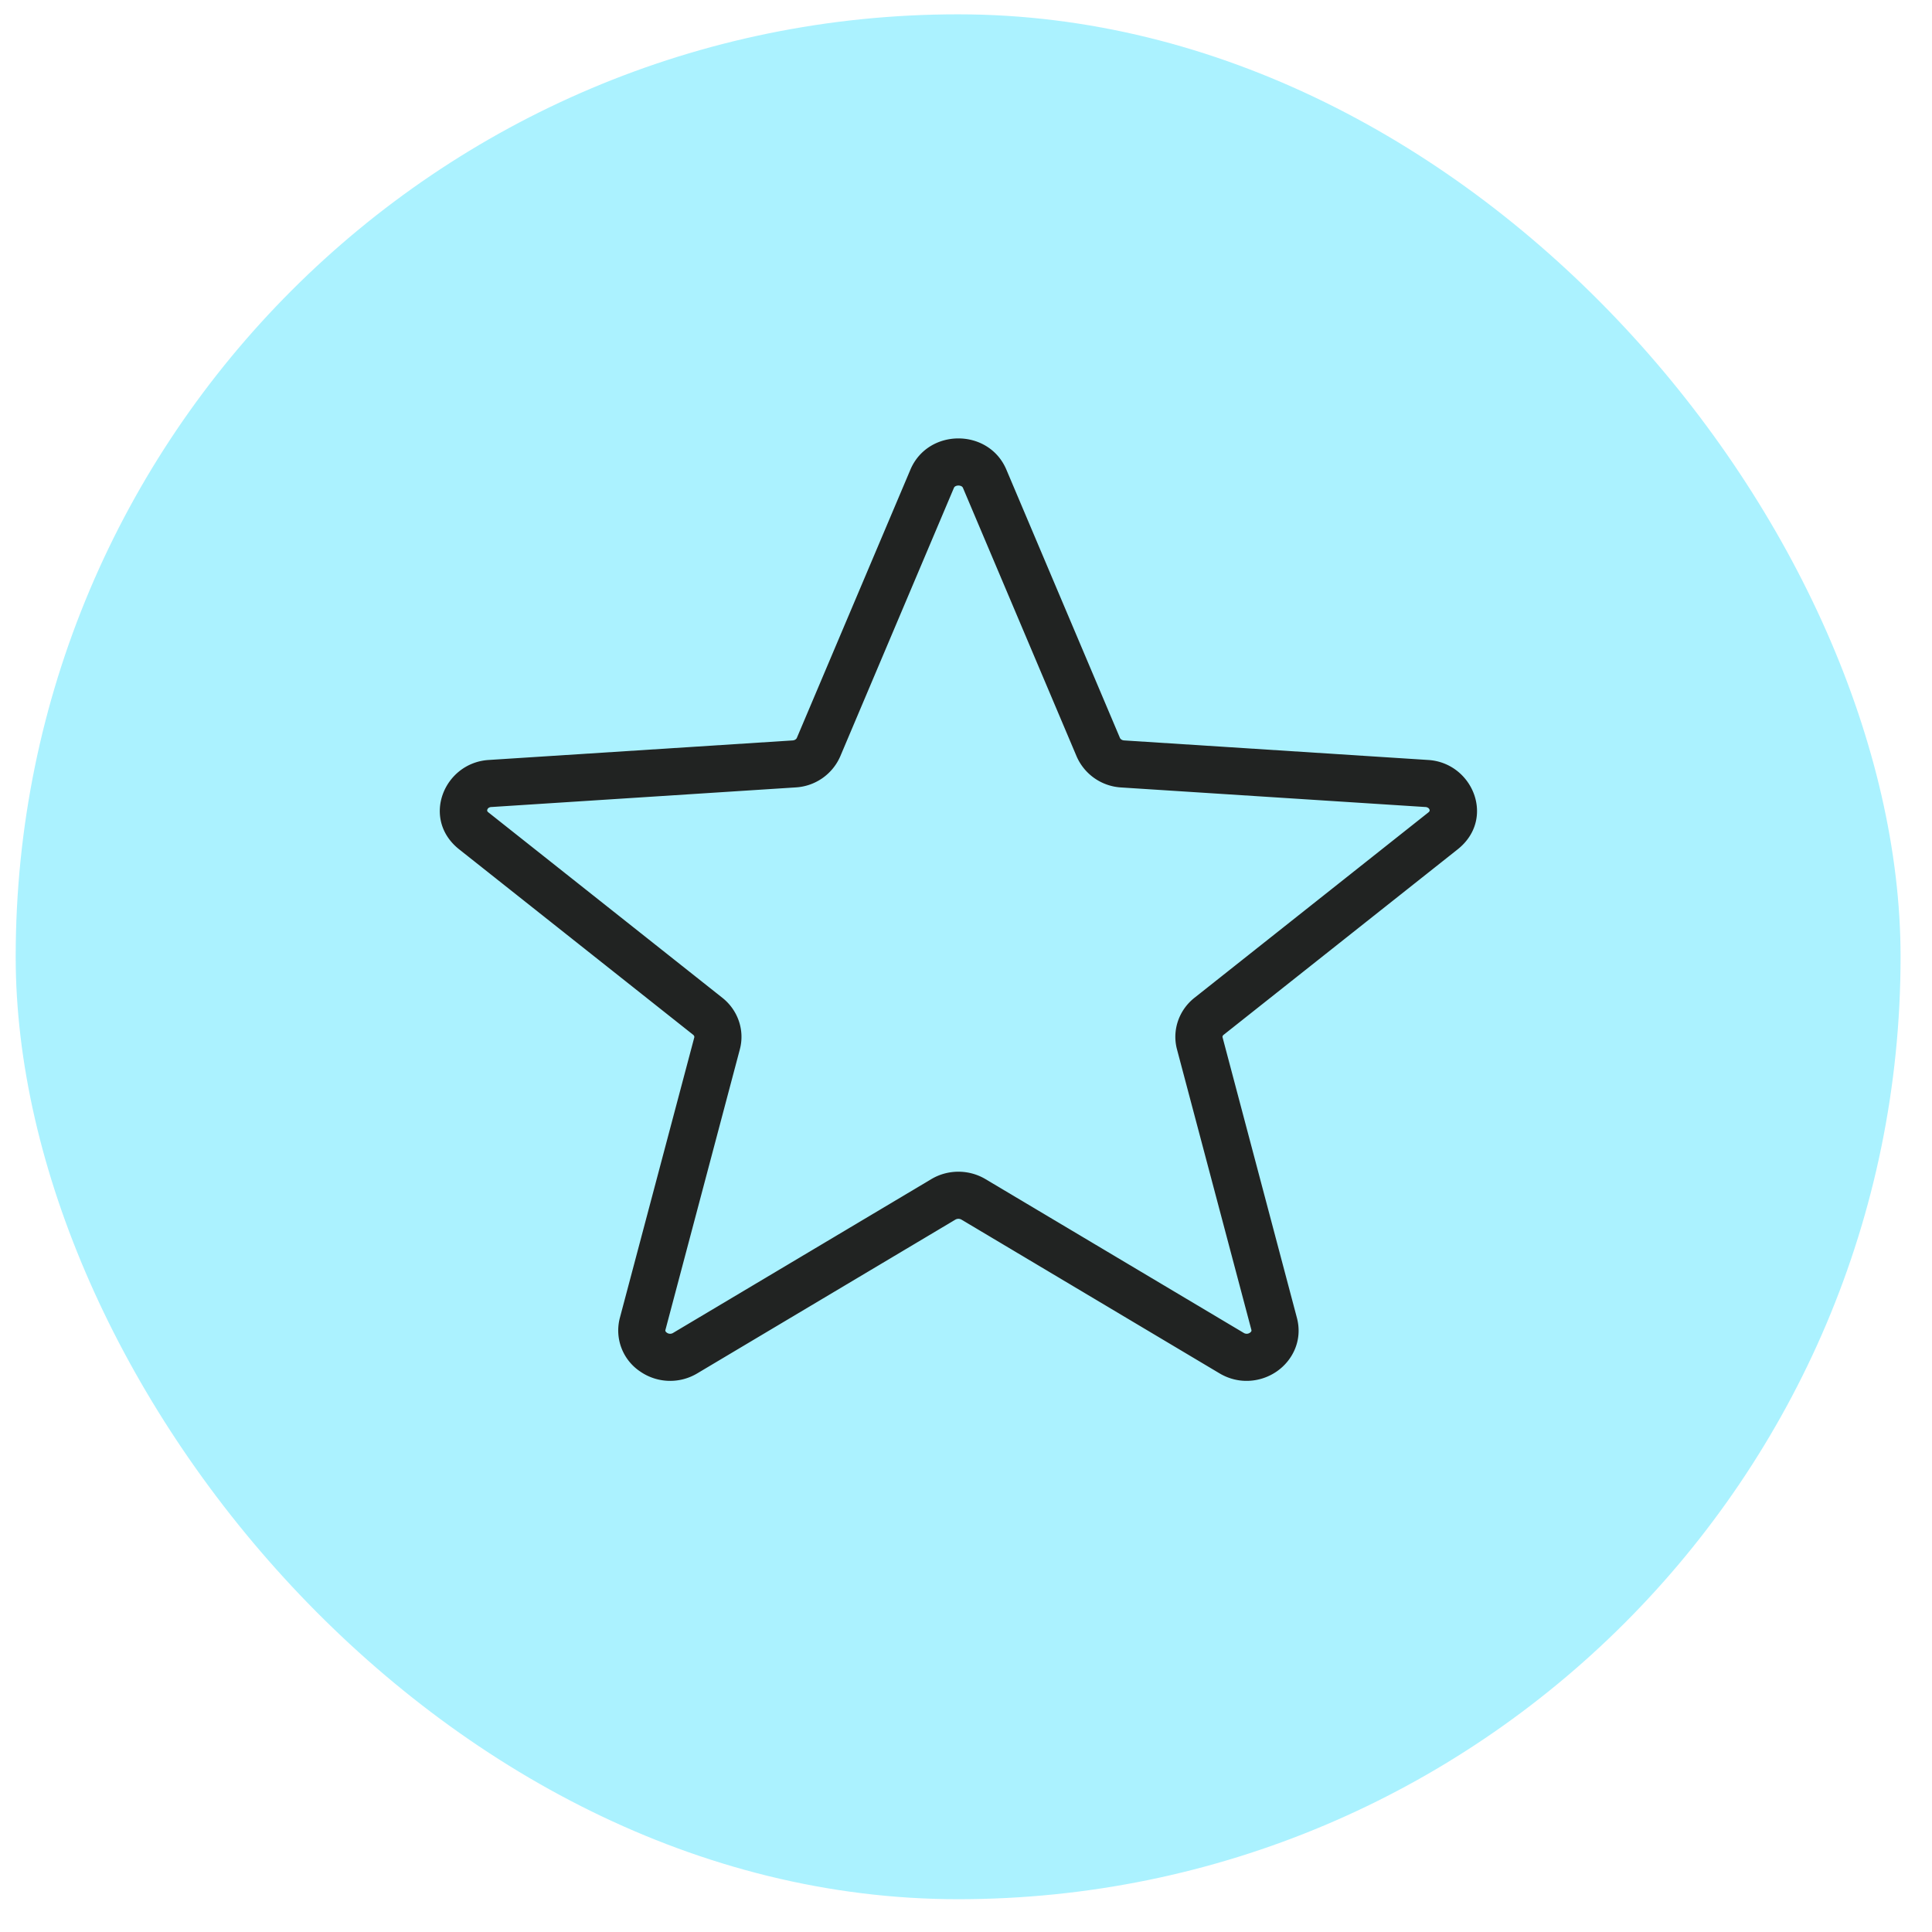
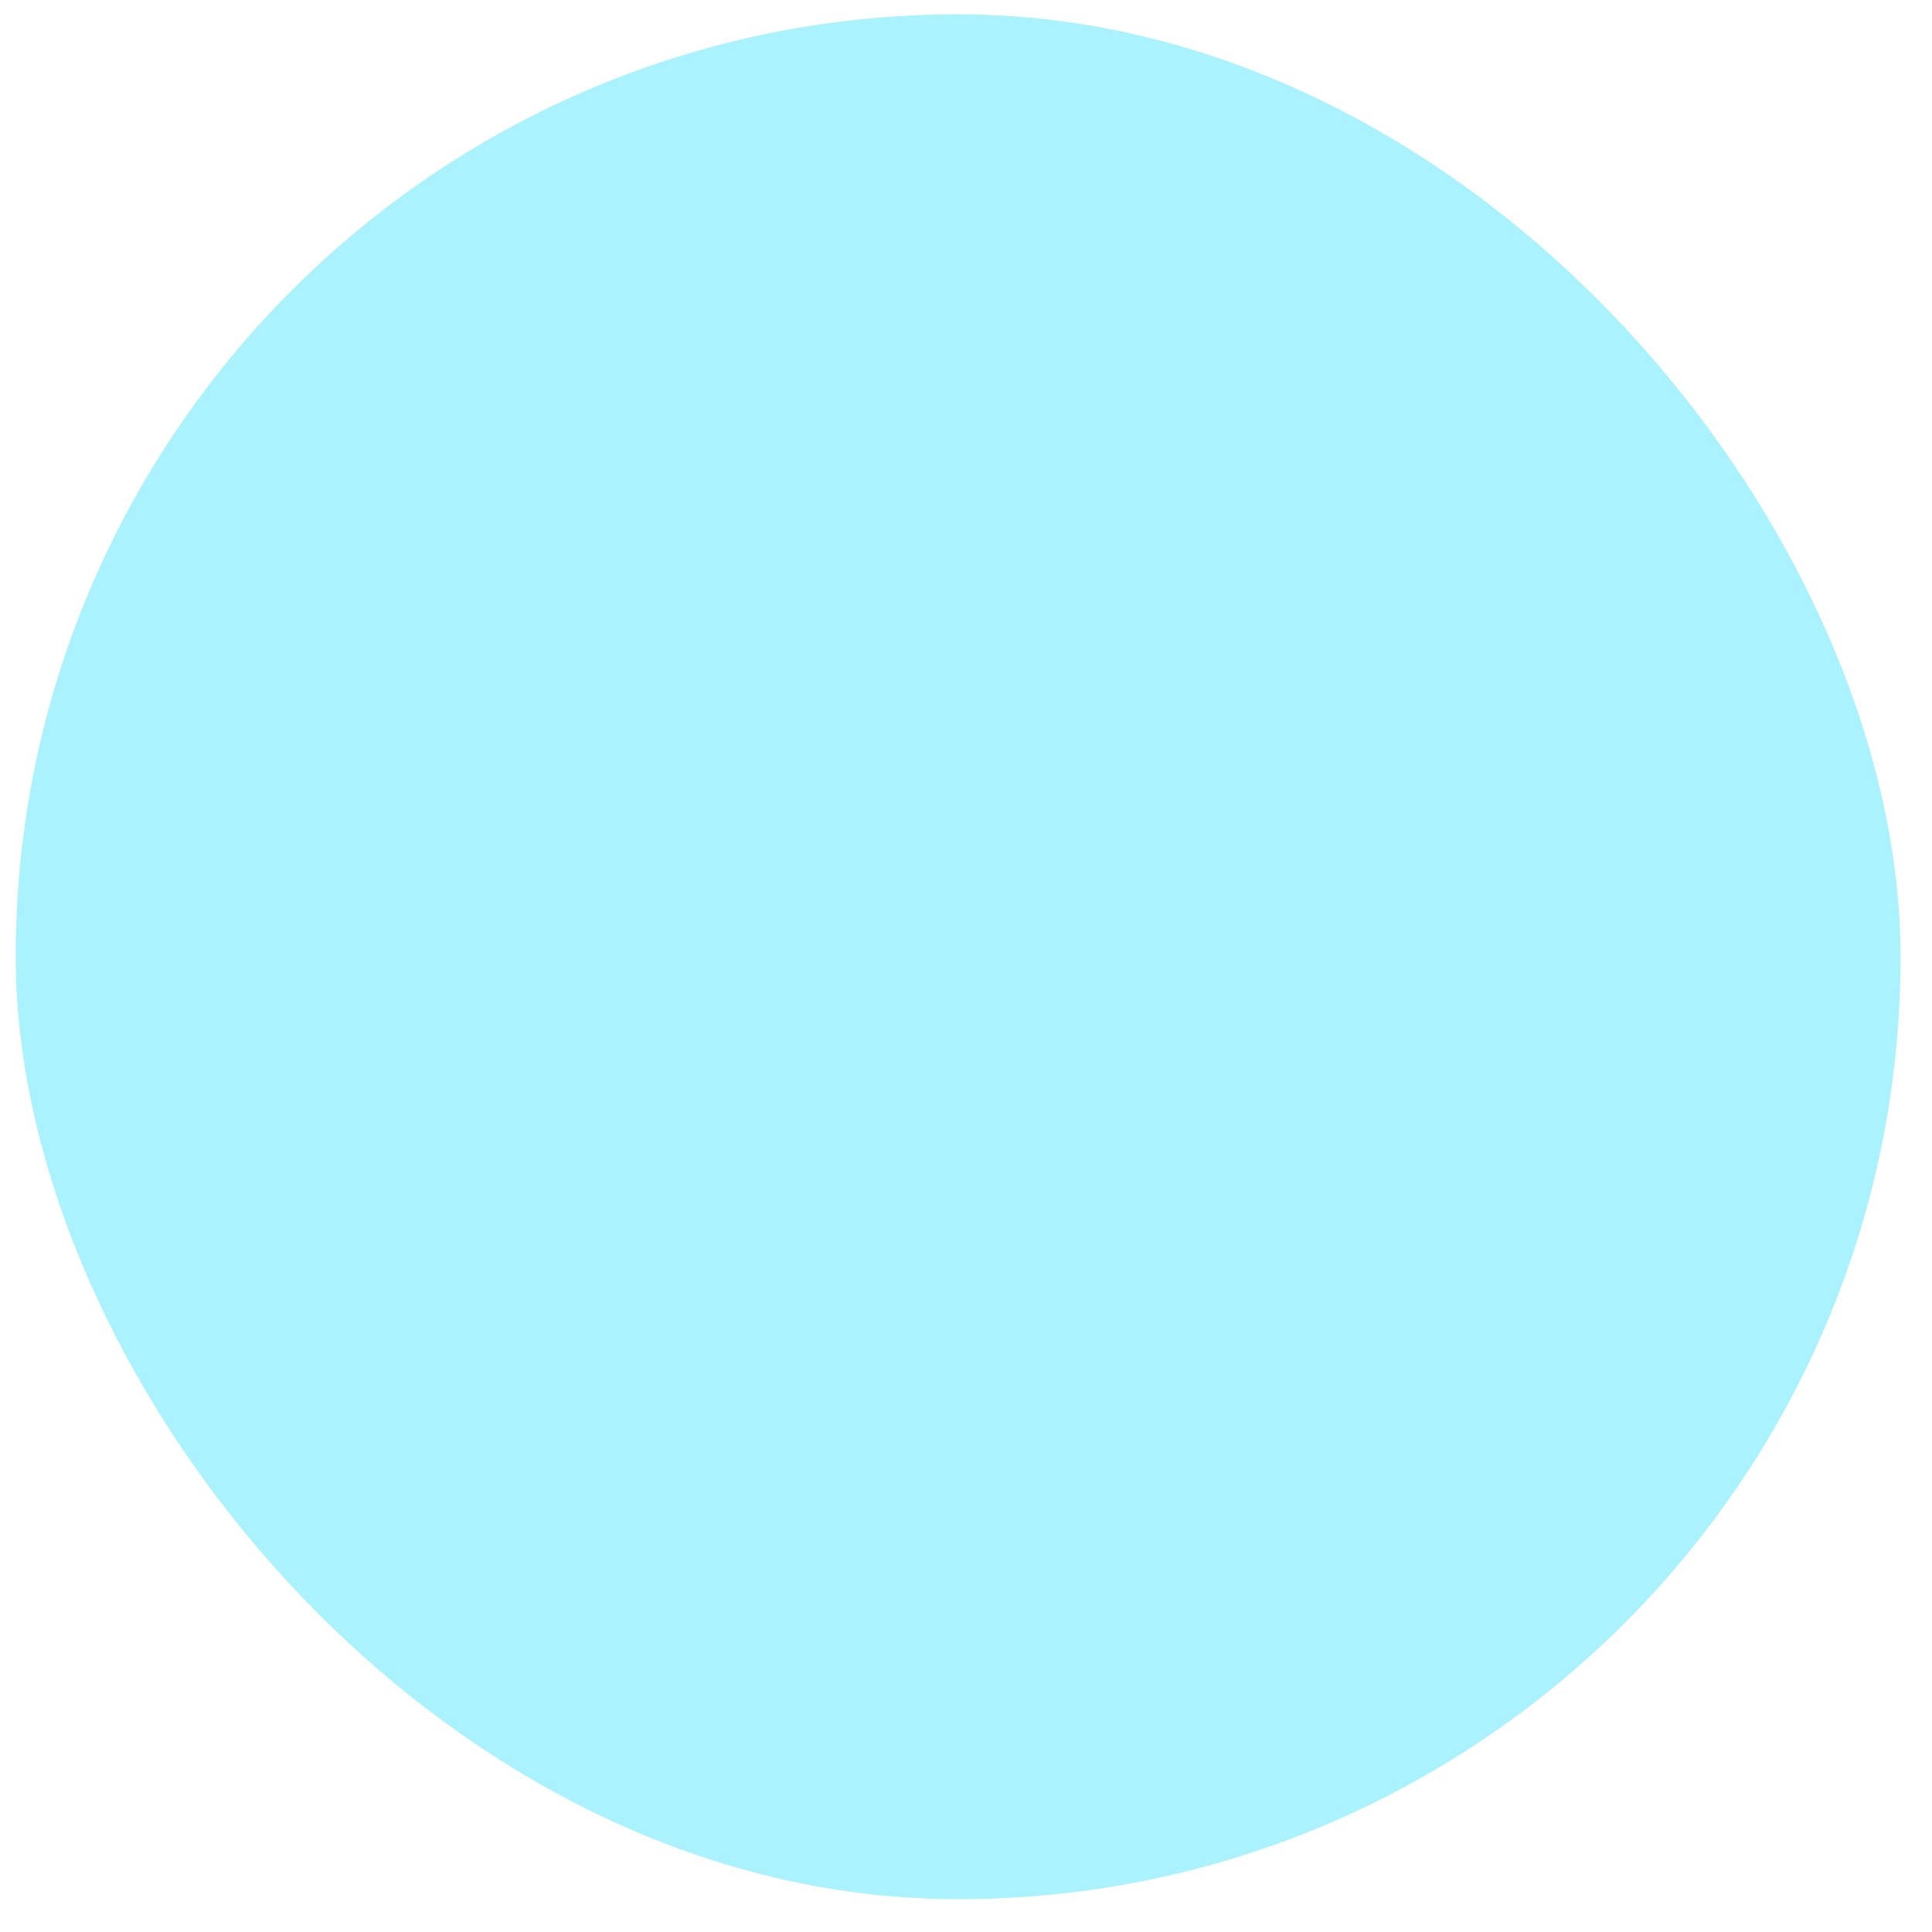
<svg xmlns="http://www.w3.org/2000/svg" width="41" height="41" fill="none">
  <rect x=".333" y=".304" width="40" height="40" rx="20" fill="#ABF2FF" />
-   <path fill-rule="evenodd" clip-rule="evenodd" d="M19.32 9.967c.375-.884 1.663-.884 2.037 0l2.41 5.693c.009.02.037.05.09.053l6.453.415c.947.06 1.437 1.252.623 1.897l-4.964 3.934a.07.07 0 0 0-.024.031.042.042 0 0 0 0 .025l1.577 5.95c.128.482-.096.911-.429 1.14-.33.228-.8.285-1.212.04l-5.478-3.263a.13.13 0 0 0-.128 0l-5.478 3.263a1.118 1.118 0 0 1-1.212-.04 1.047 1.047 0 0 1-.43-1.14l1.579-5.95a.041.041 0 0 0-.002-.025.07.07 0 0 0-.023-.031l-4.964-3.934c-.814-.645-.324-1.836.623-1.897l6.454-.415c.052-.004.08-.034.088-.053l2.41-5.693zm.952.354a.07.07 0 0 0-.03.036l-2.41 5.693a1.1 1.1 0 0 1-.946.66l-6.454.416a.113.113 0 0 0-.065.02.076.076 0 0 0-.025.035.048.048 0 0 0-.002.028c0 .003.004.015.026.032l4.964 3.934c.327.259.48.685.37 1.096l-1.578 5.95c-.005.017-.002.023 0 .027.002.007.01.02.03.034a.118.118 0 0 0 .133.004l5.479-3.263c.352-.21.797-.21 1.15 0l5.478 3.262a.118.118 0 0 0 .134-.003.082.082 0 0 0 .03-.034c.002-.003.004-.01 0-.027l-1.578-5.95c-.11-.411.043-.837.37-1.096l4.964-3.934c.022-.018.025-.03.026-.032a.048.048 0 0 0-.002-.028.076.076 0 0 0-.025-.034.113.113 0 0 0-.065-.021l-6.454-.415a1.1 1.1 0 0 1-.945-.66l-2.41-5.694a.07.07 0 0 0-.03-.036.132.132 0 0 0-.068-.017.132.132 0 0 0-.067.017z" fill="#212322" />
</svg>